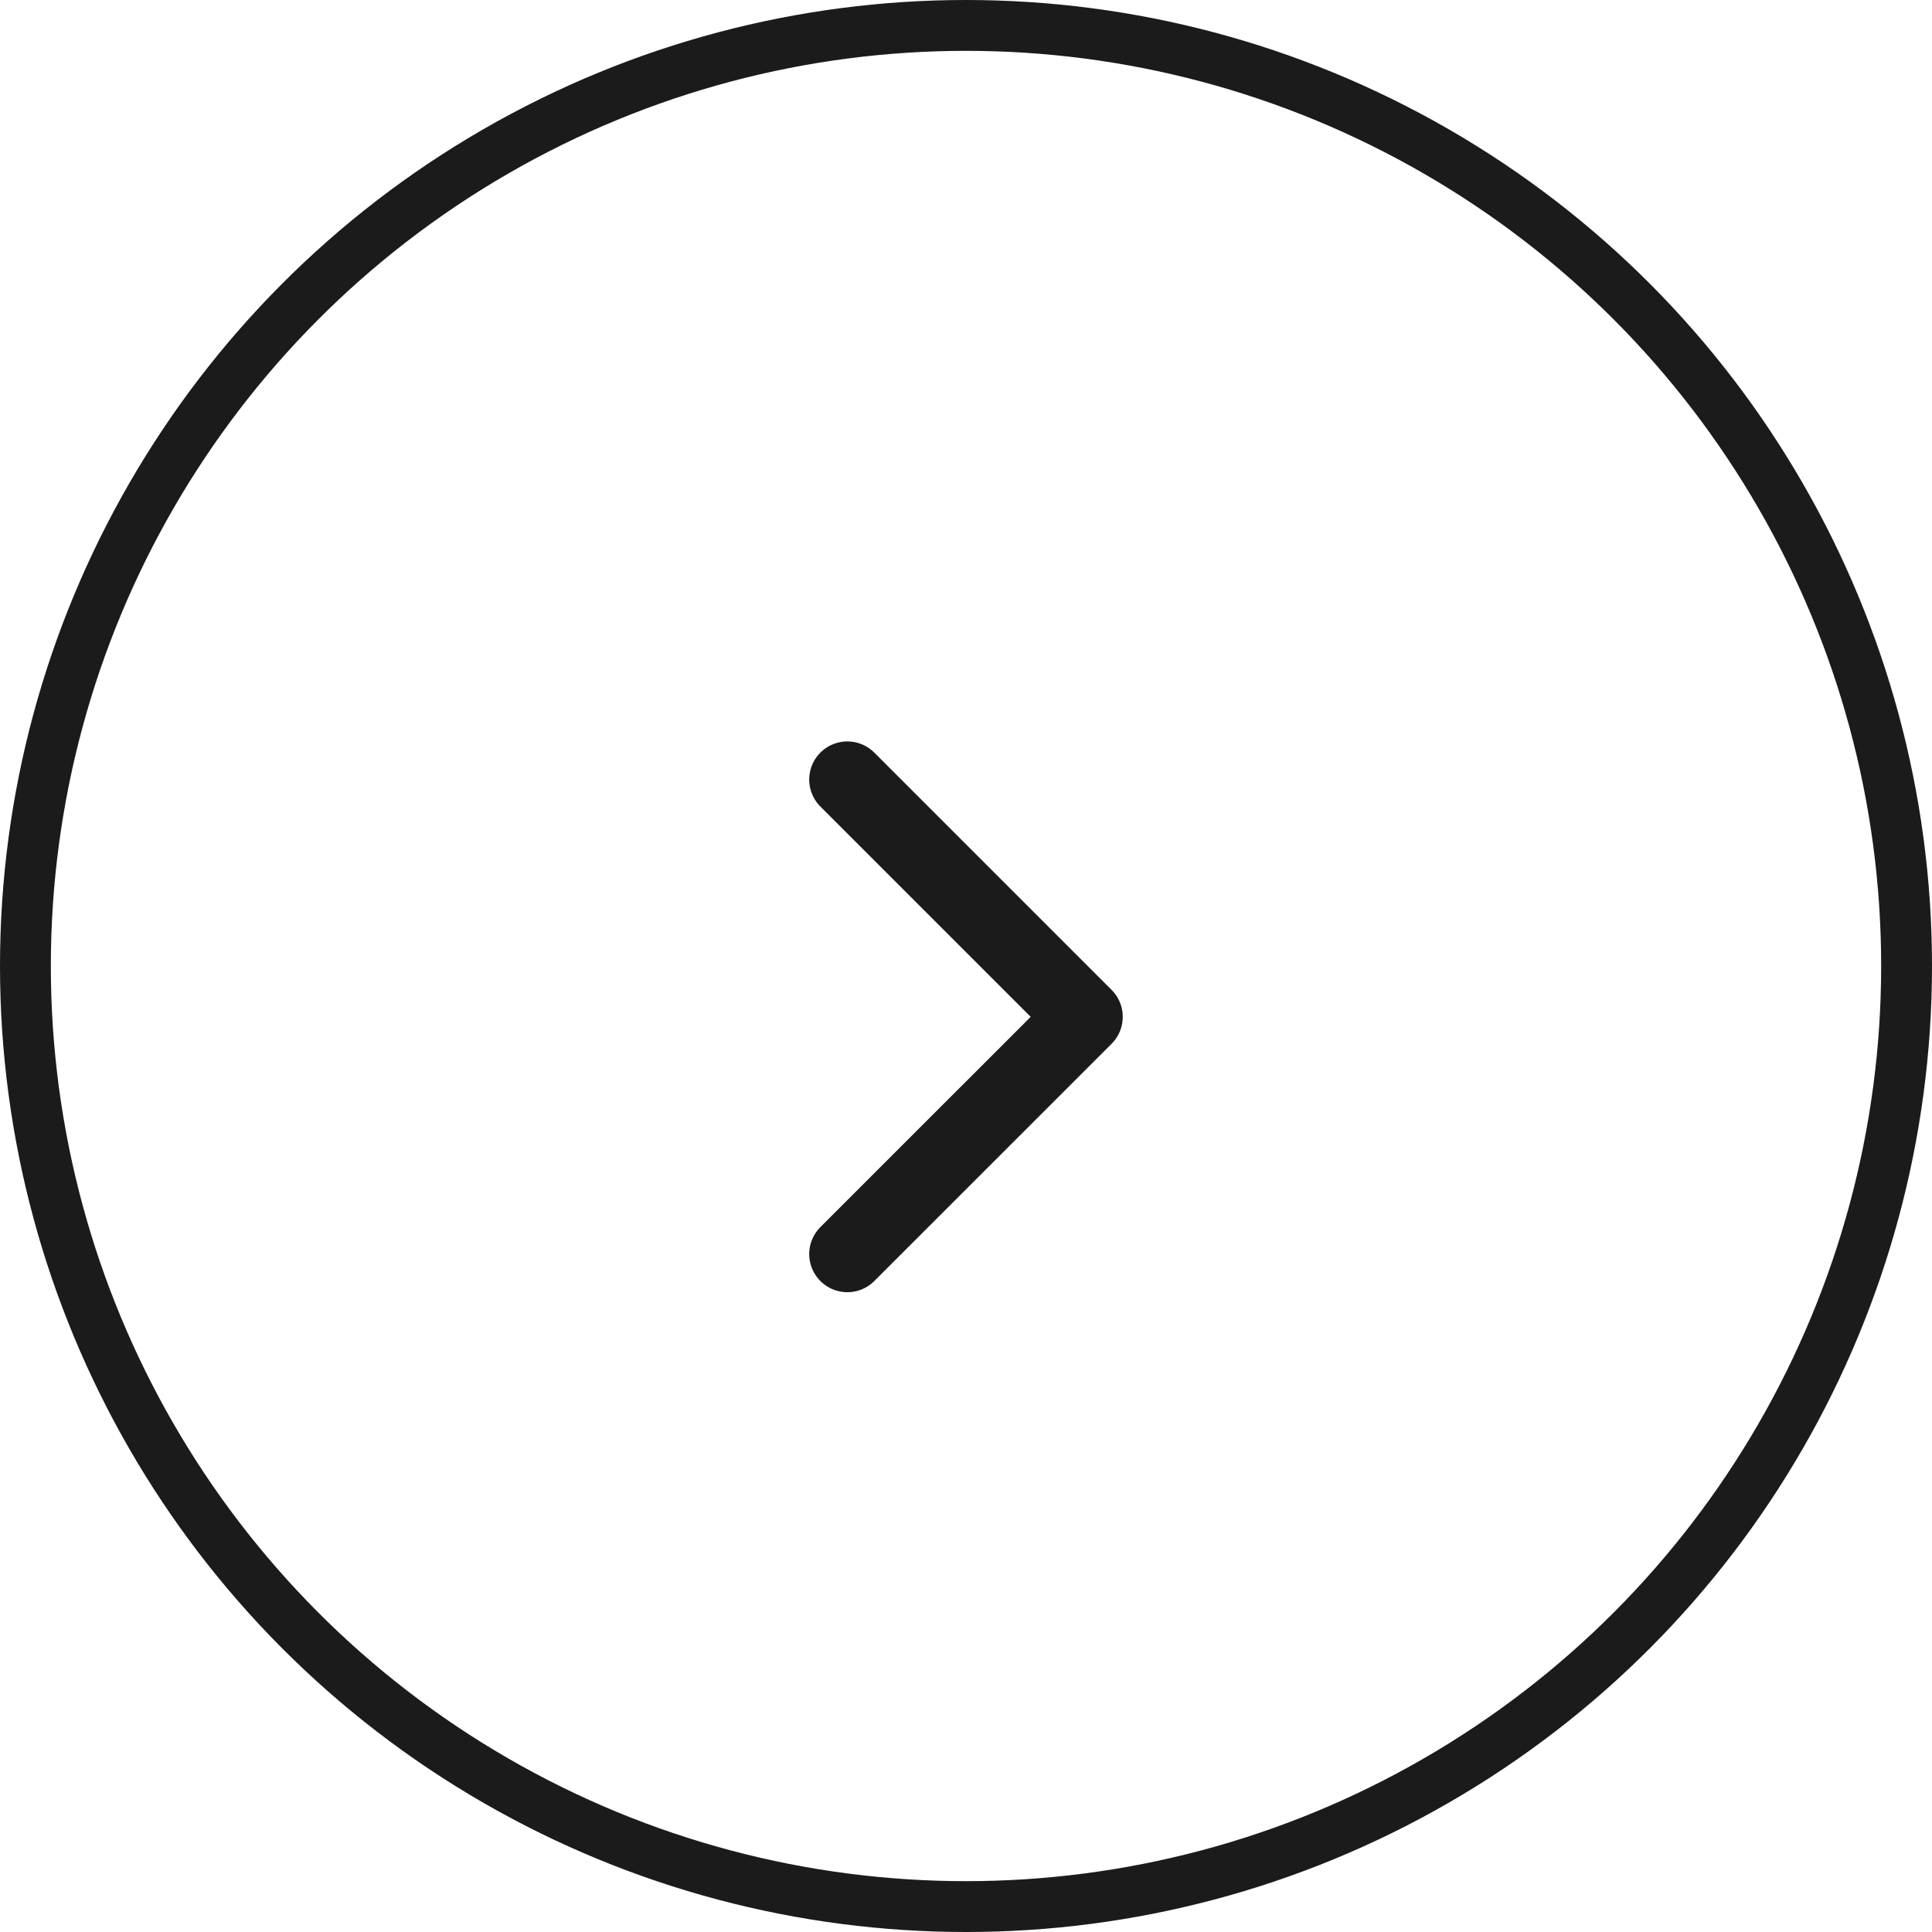
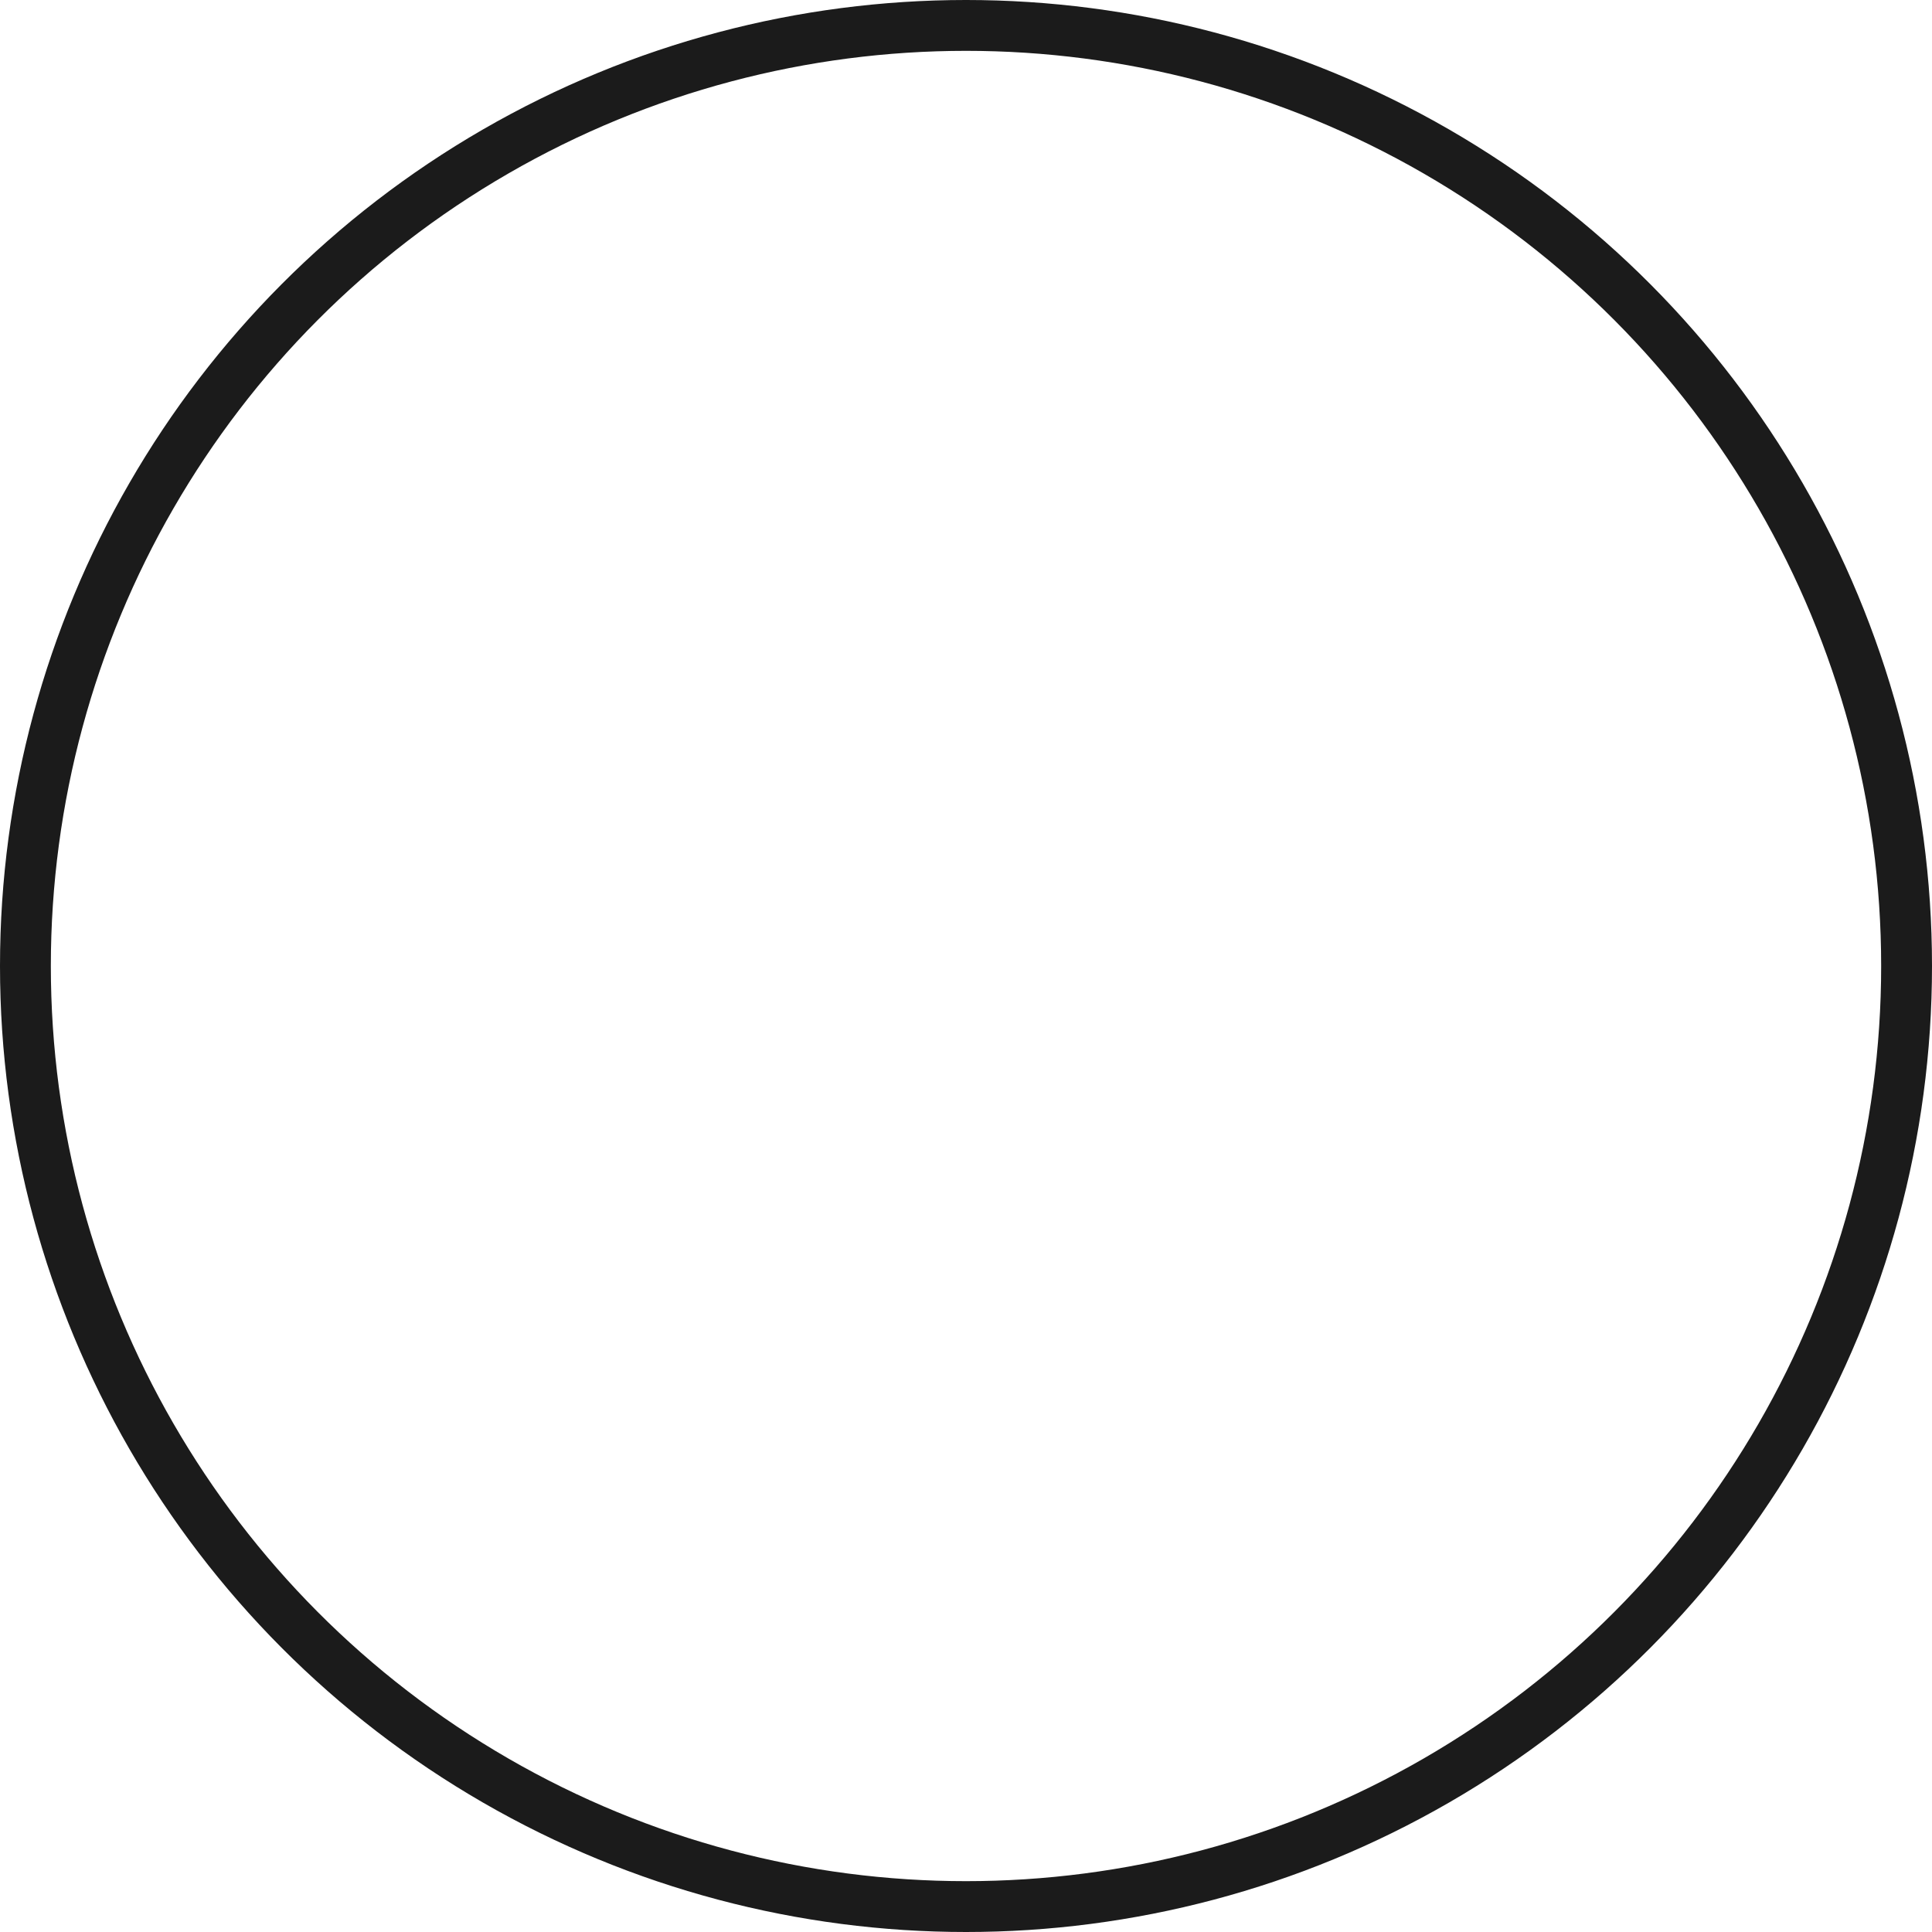
<svg xmlns="http://www.w3.org/2000/svg" width="38" height="38" viewBox="0 0 38 38" fill="none">
  <circle cx="18" cy="18" r="18.5" transform="matrix(-1 0 0 1 37 1)" stroke="#1B1B1B" />
-   <path d="M16.666 24.666L21.333 20L16.666 15.333" stroke="#1B1B1B" stroke-width="1.5" stroke-linecap="round" stroke-linejoin="round" />
</svg>